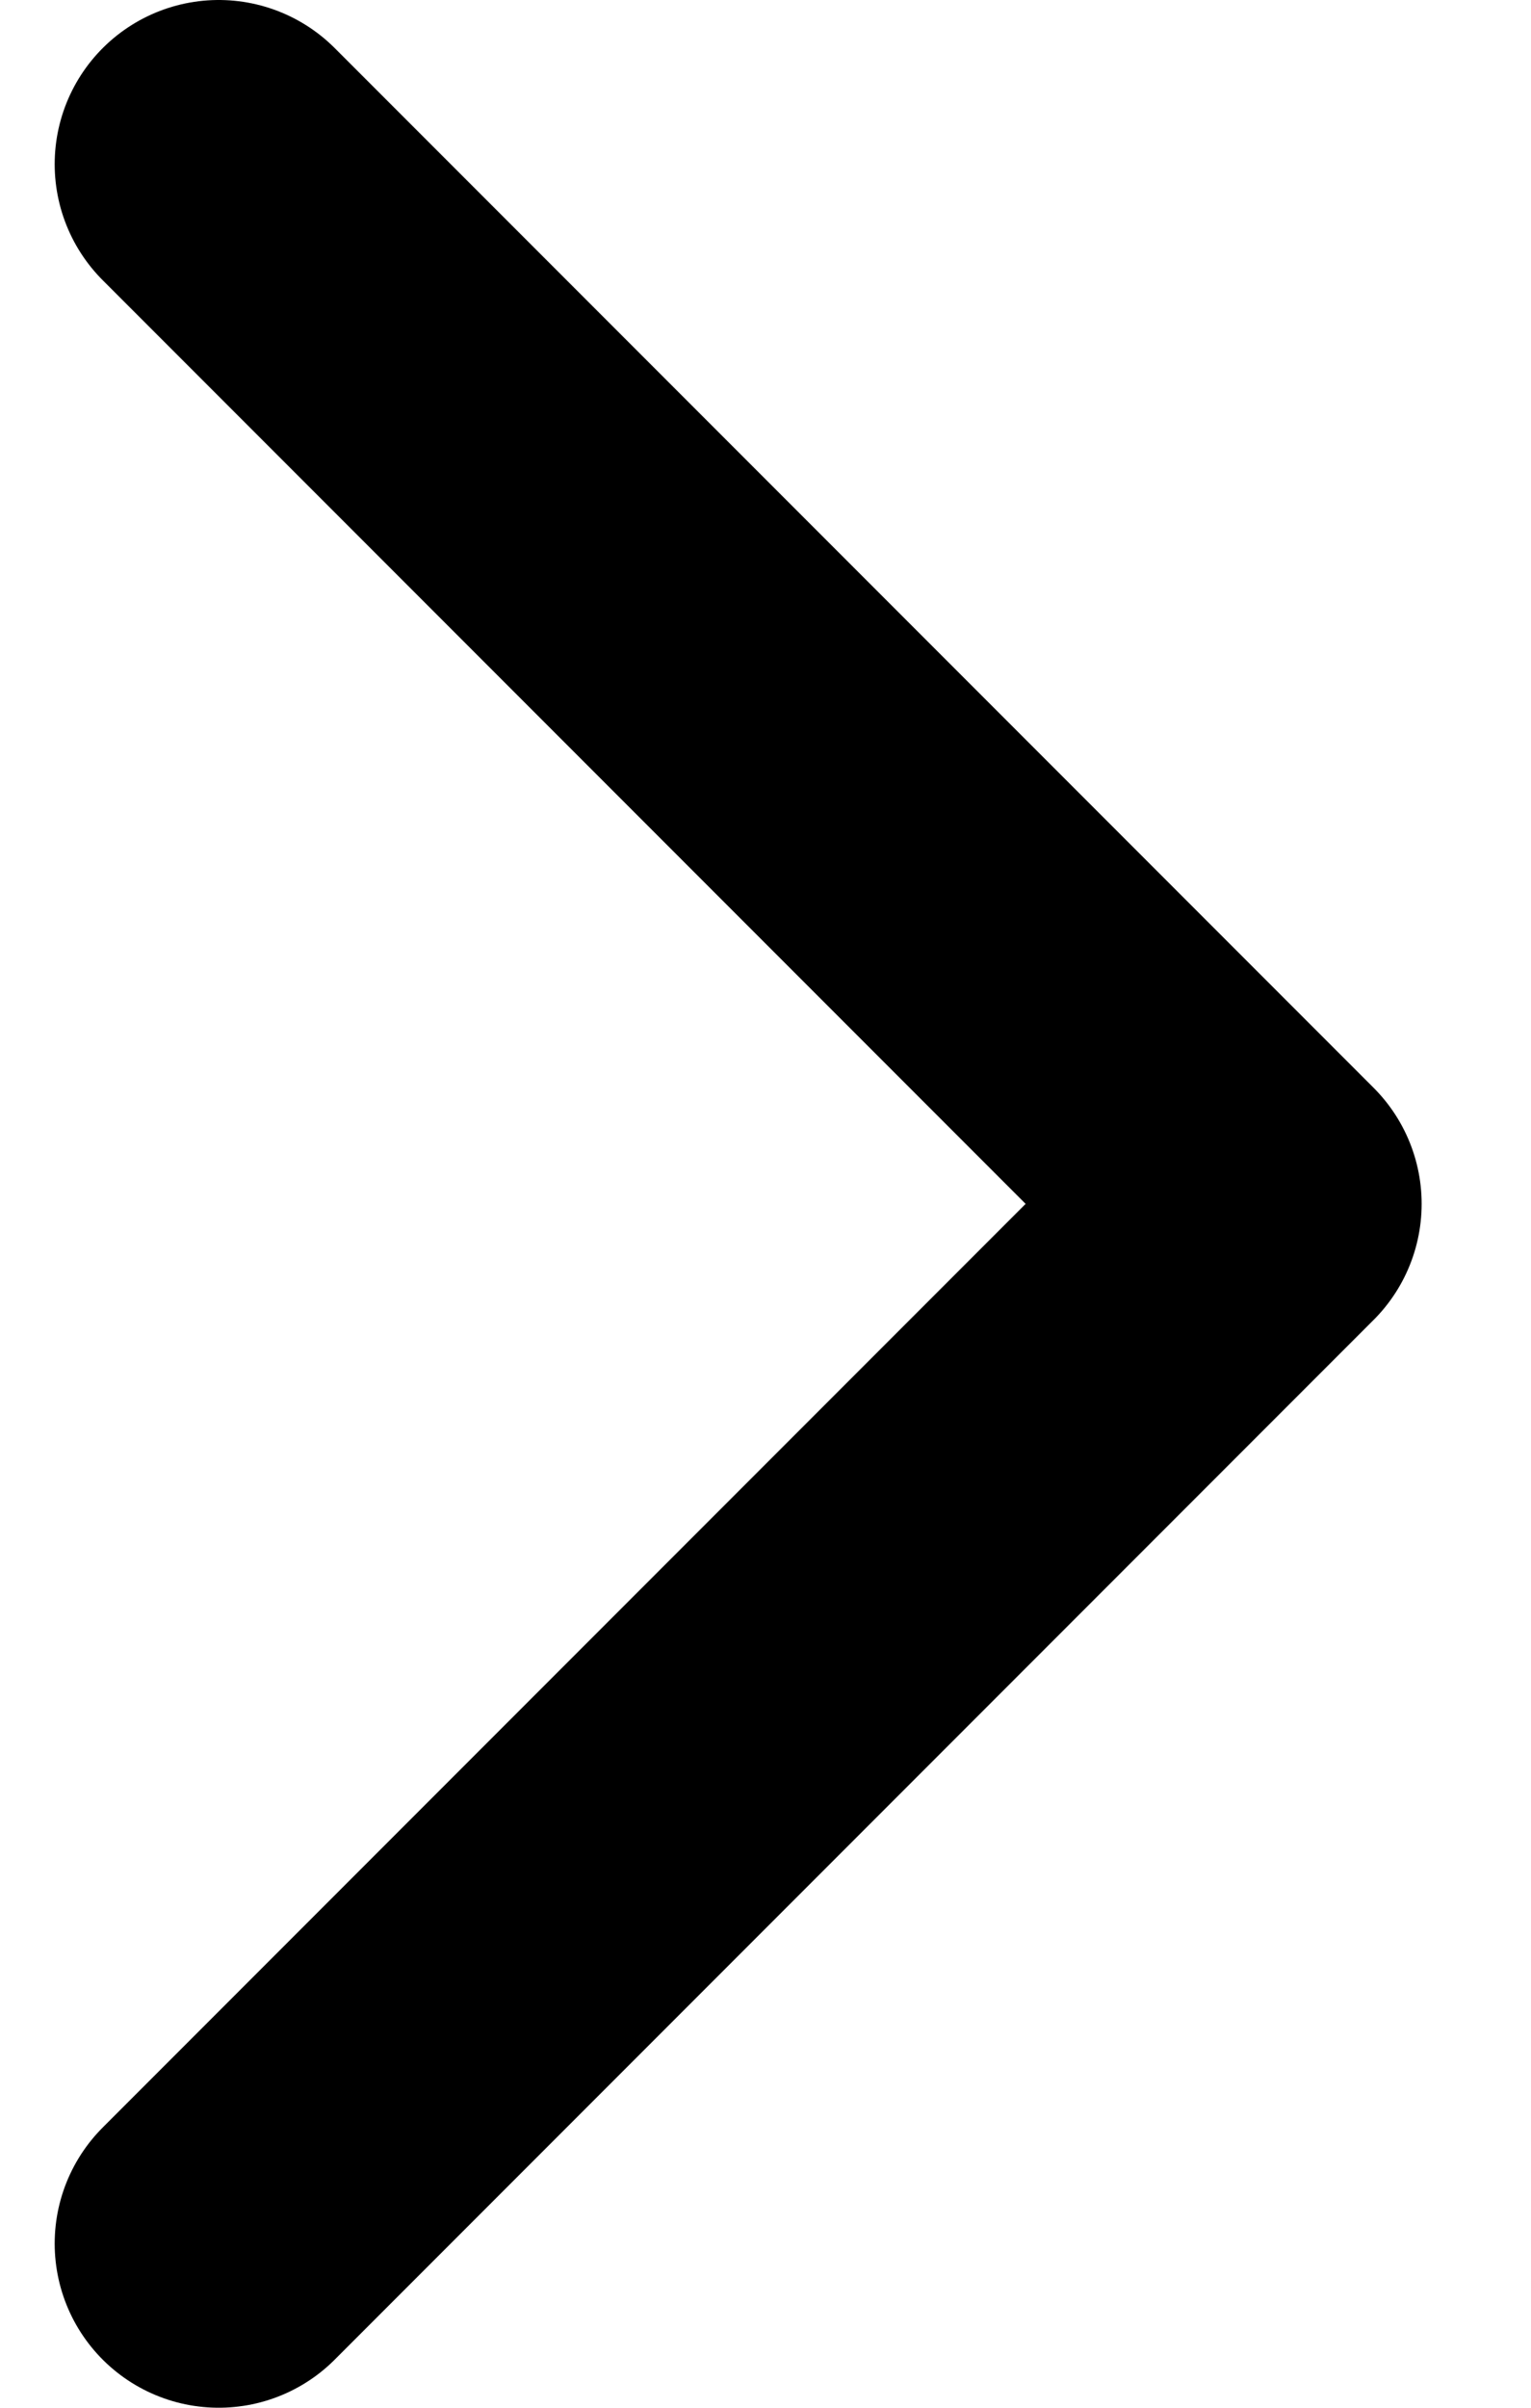
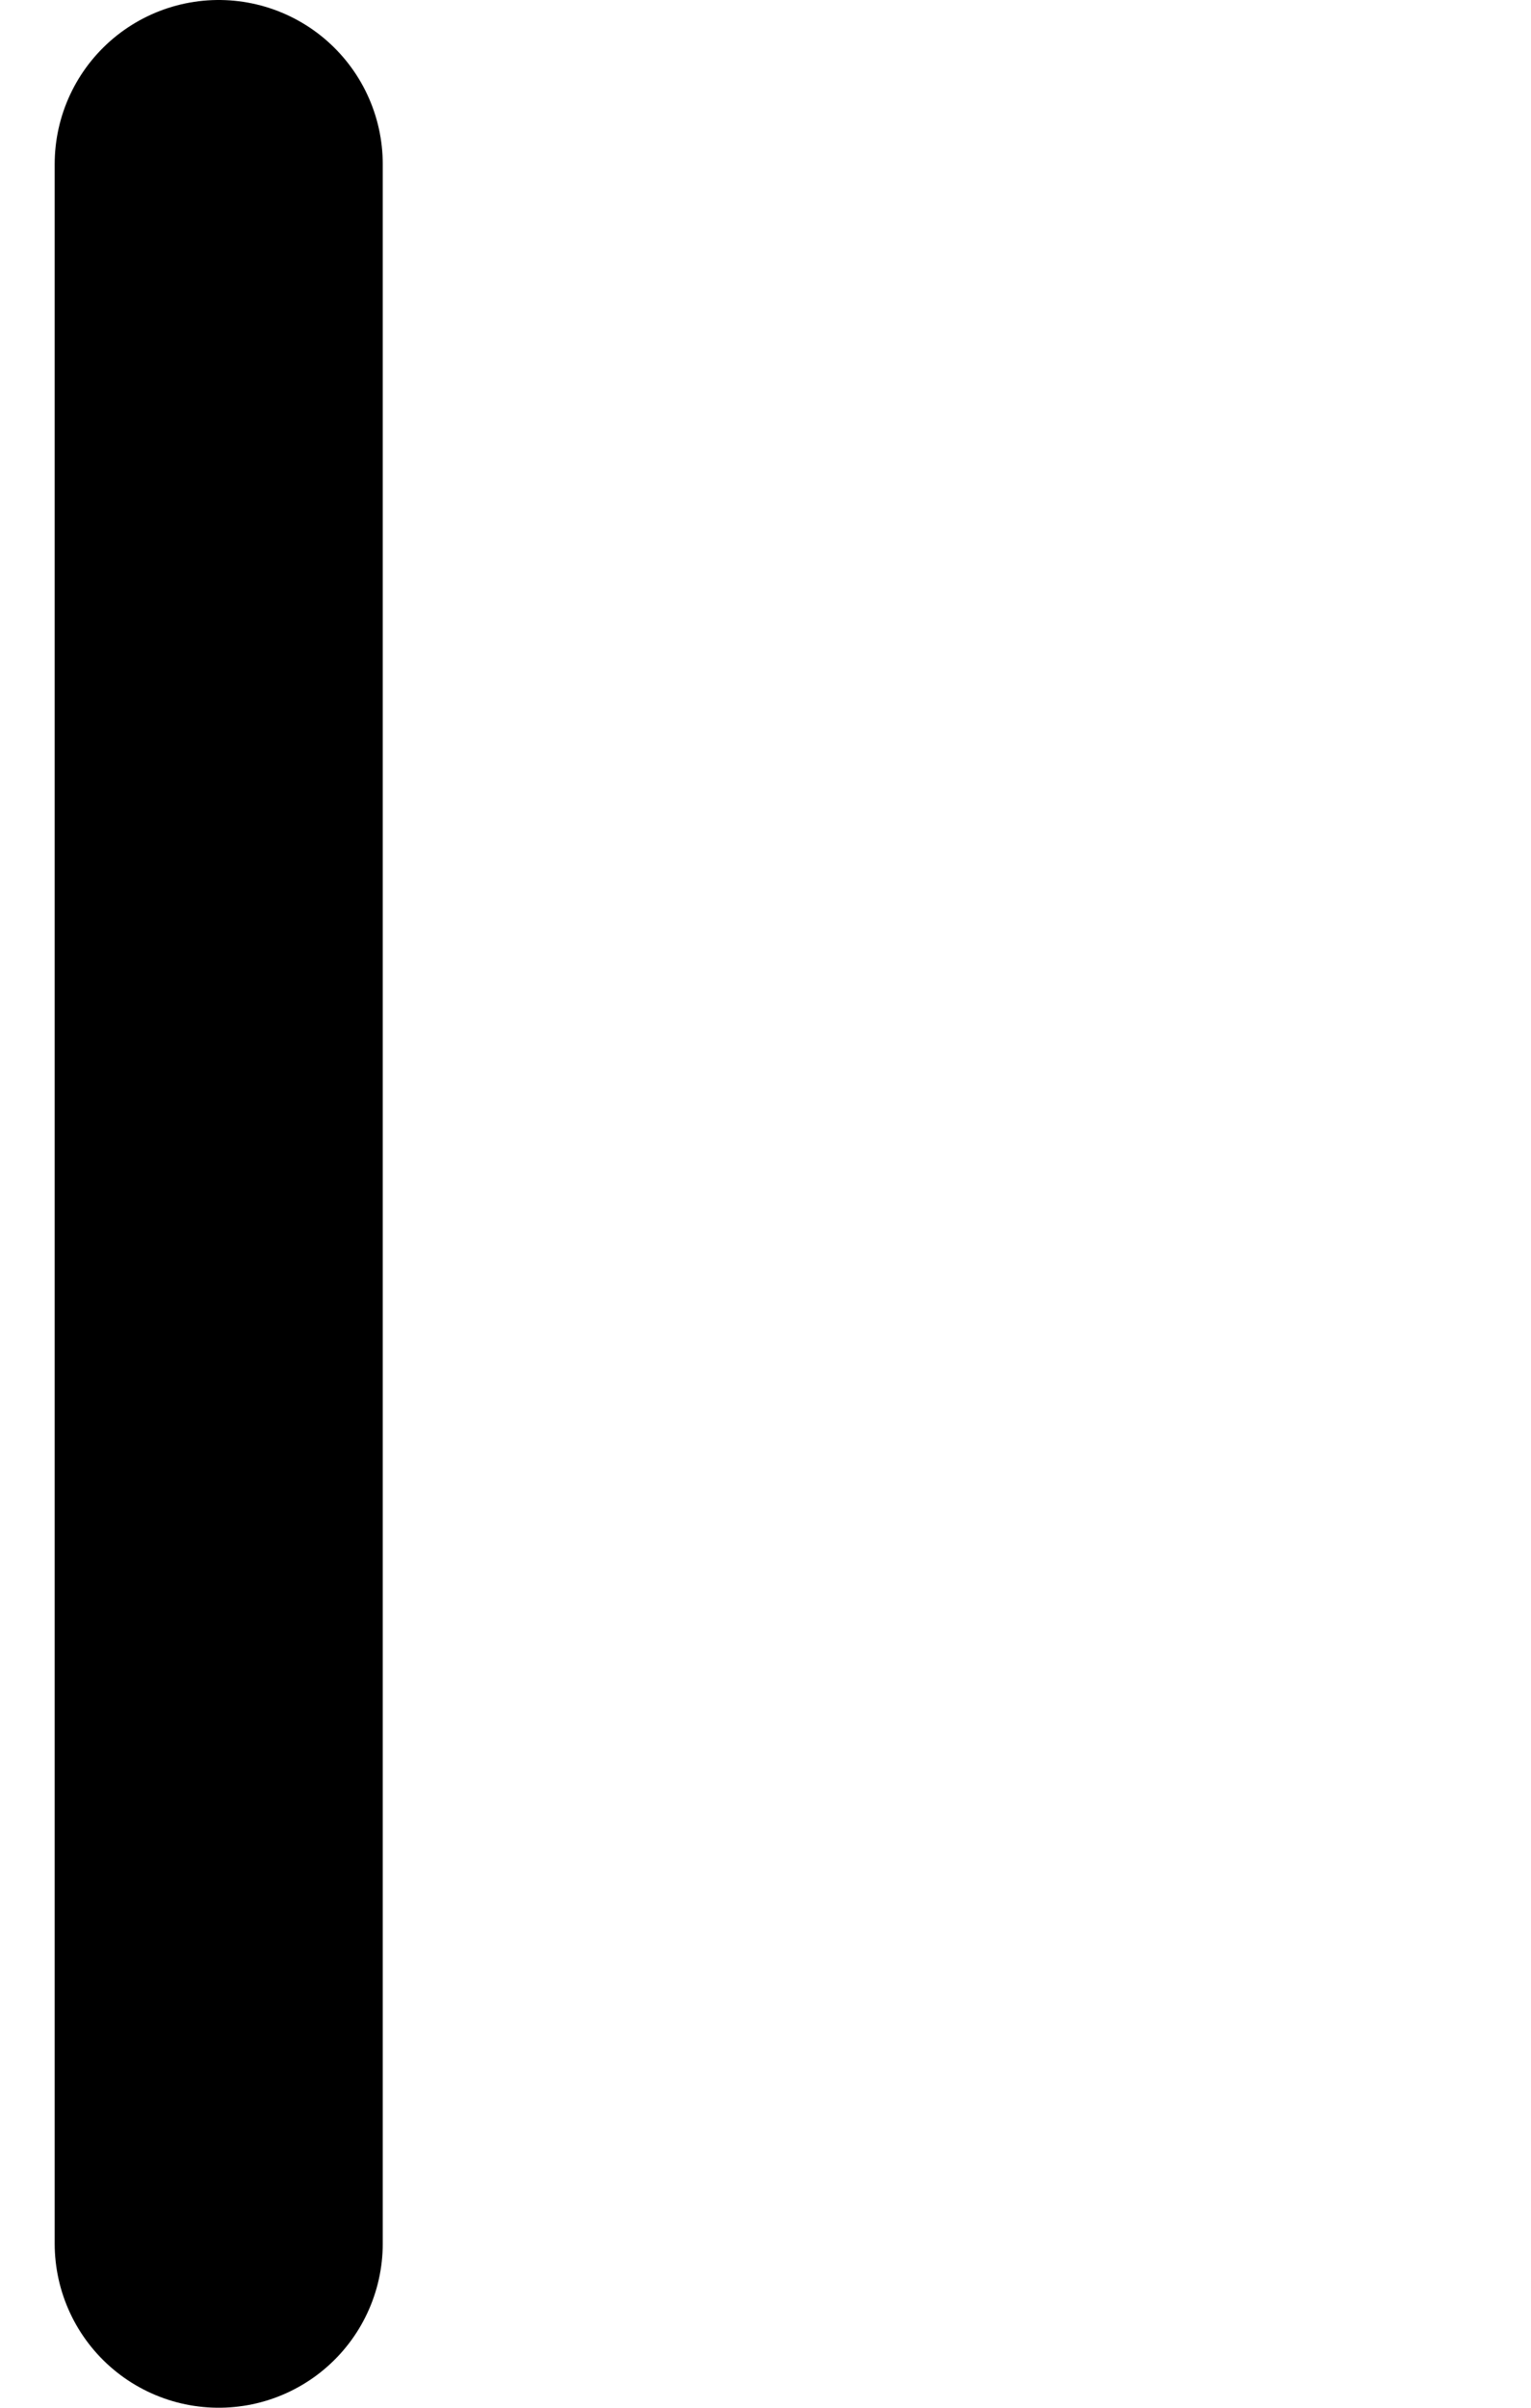
<svg xmlns="http://www.w3.org/2000/svg" width="7" height="11" viewBox="0 0 7 11" fill="none">
-   <path d="M1 0.75L5.75 5.5L1 10.25" stroke="black" stroke-width="1.5" stroke-linecap="round" stroke-linejoin="round" />
+   <path d="M1 0.75L1 10.25" stroke="black" stroke-width="1.5" stroke-linecap="round" stroke-linejoin="round" />
</svg>